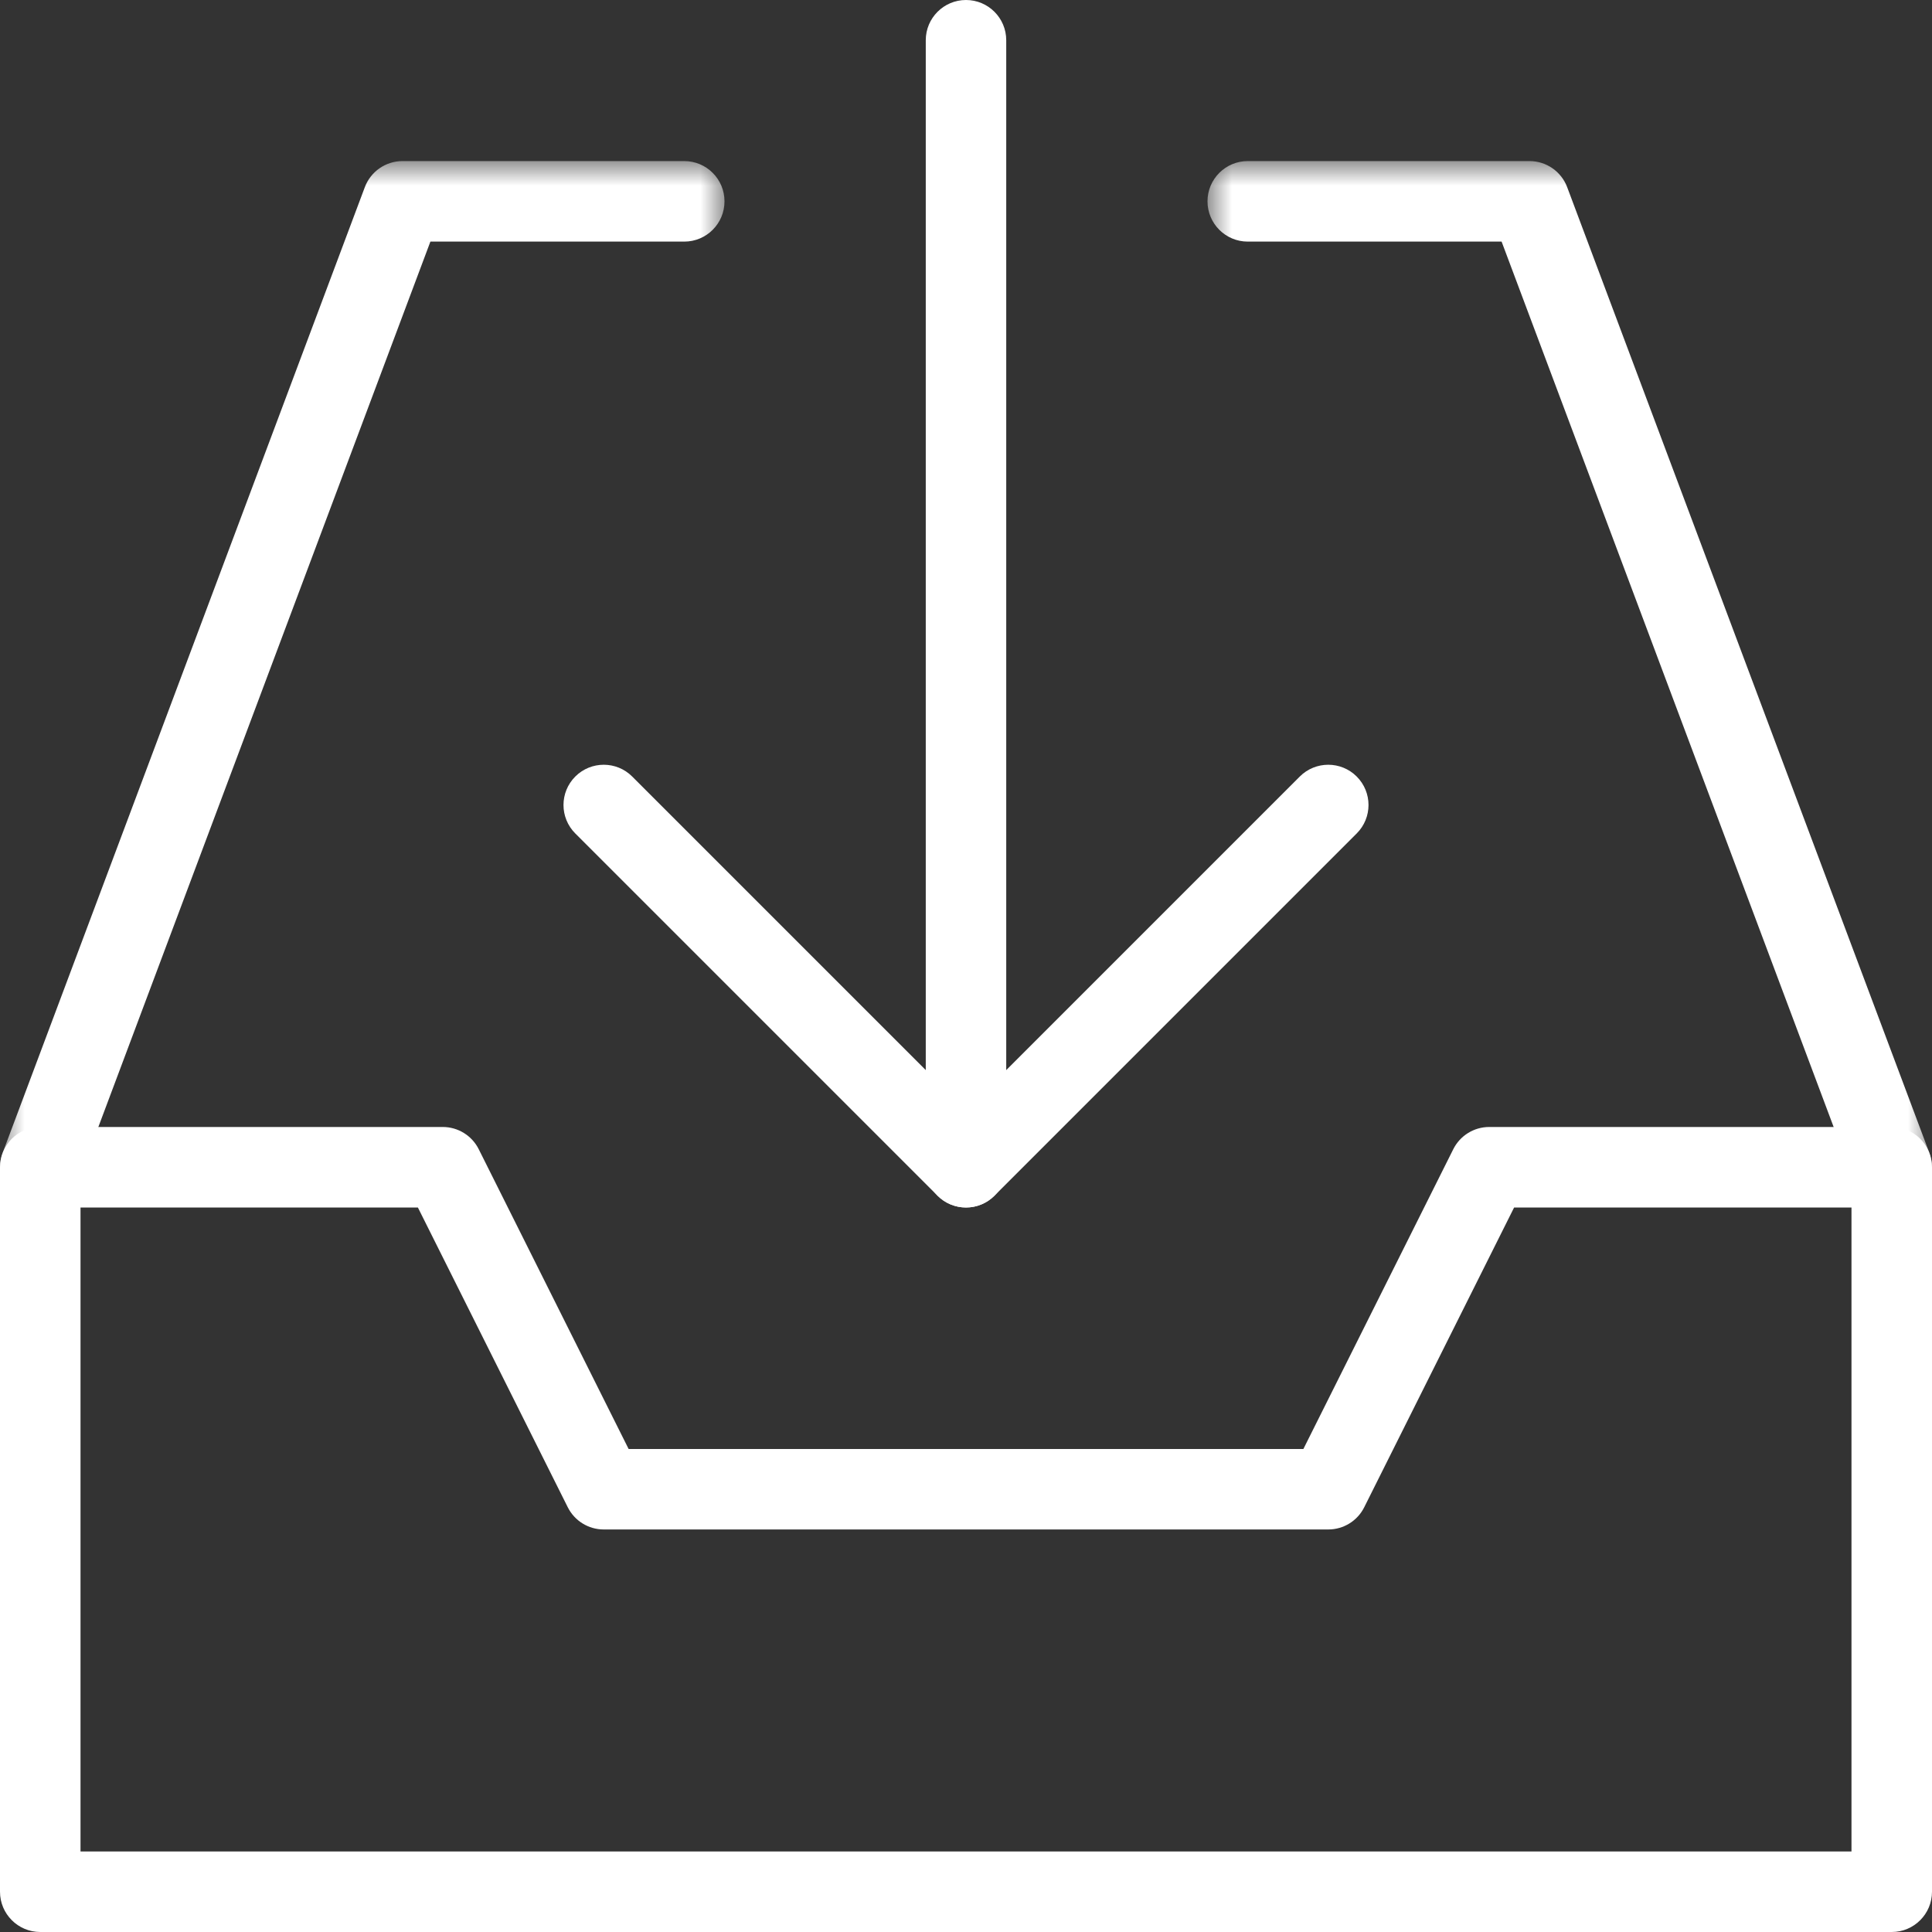
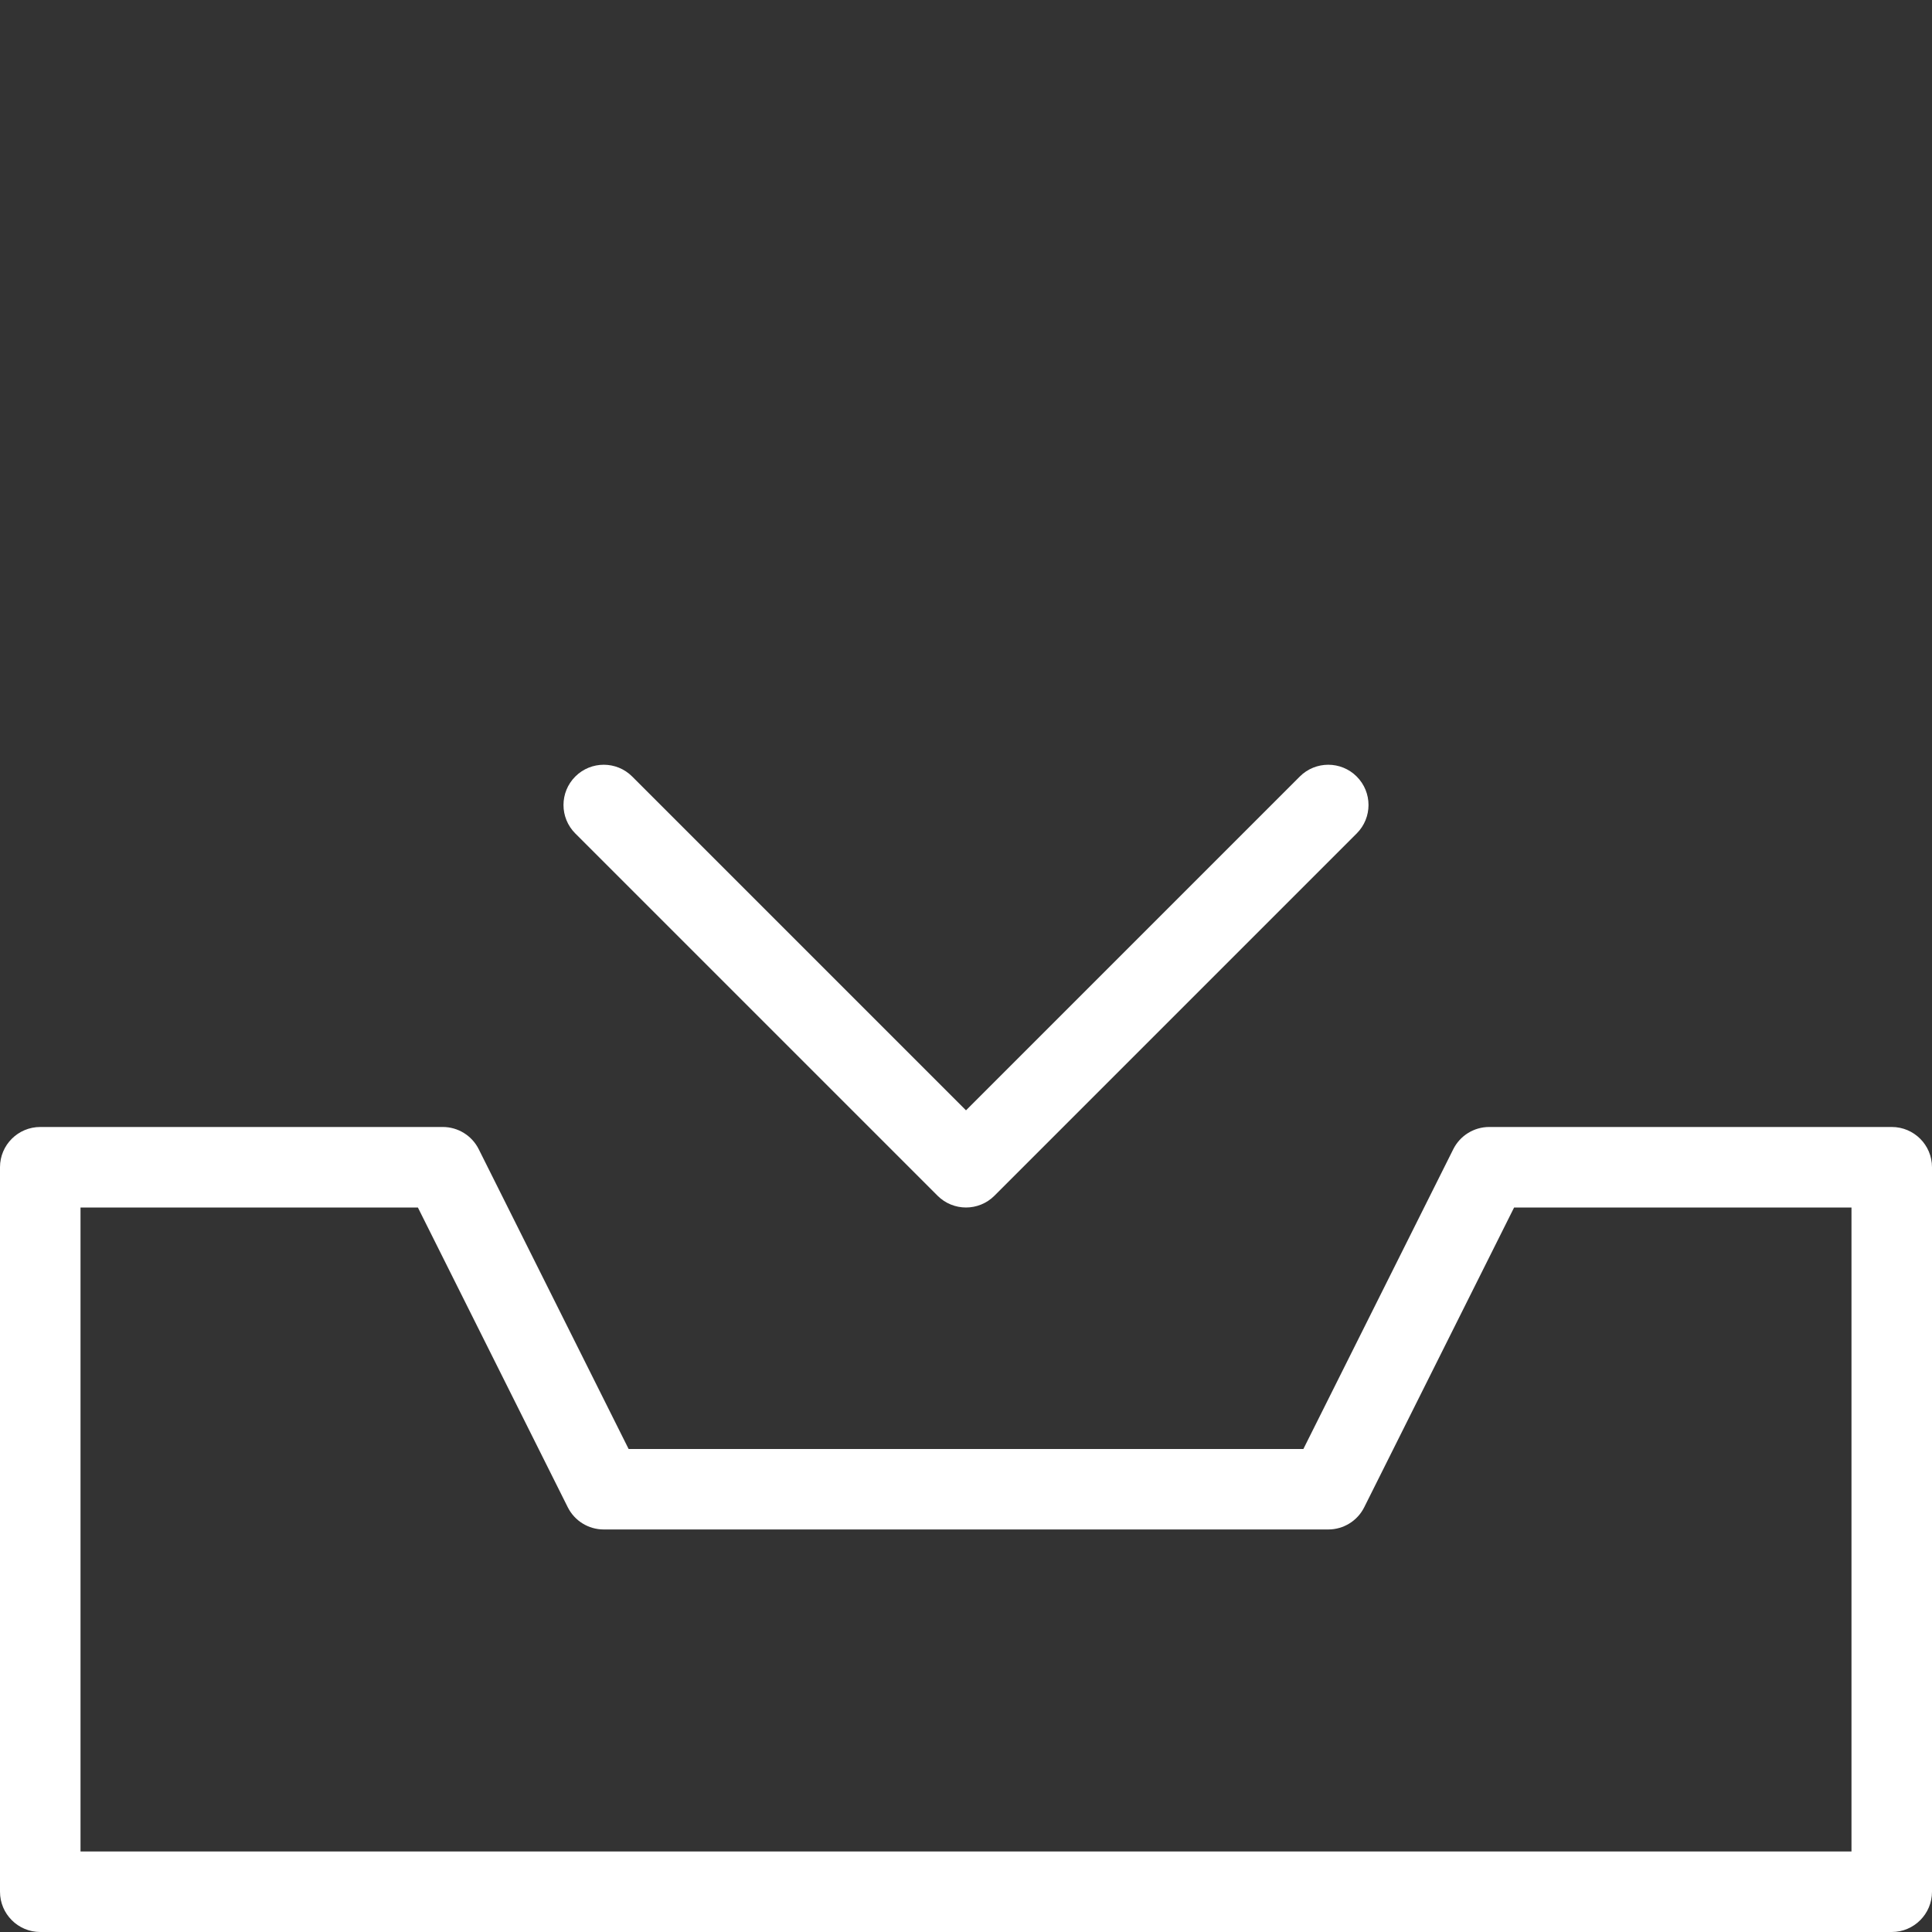
<svg xmlns="http://www.w3.org/2000/svg" xmlns:xlink="http://www.w3.org/1999/xlink" width="40px" height="40px" viewBox="0 0 40 40" version="1.1">
  <rect x="0" y="0" width="40" height="40" fill="#333333" stroke="none" />
  <title>Group 13</title>
  <defs>
-     <polygon id="path-1" points="5.92112779e-15 0 15 0 15 21.665 5.92112779e-15 21.665" />
-     <polygon id="path-3" points="0 0 15 0 15 21.665 0 21.665" />
-   </defs>
+     </defs>
  <g id="Design" stroke="none" stroke-width="1" fill="none" fill-rule="evenodd">
    <g id="Homepage-UI" transform="translate(-840, -6689)">
      <g id="Group-39" transform="translate(810, 6654)">
        <g id="Group-36" transform="translate(30, 20)">
          <g id="Group-13" transform="translate(0, 15)">
            <path d="M1.667,38.333 L38.333,38.333 L38.333,25 L31.348,25 L28.245,31.206 C28.104,31.488 27.816,31.666 27.5,31.666 L12.5,31.666 C12.184,31.666 11.896,31.488 11.755,31.206 L8.652,25 L1.667,25 L1.667,38.333 Z M39.167,40 L0.834,40 C0.373,40 0,39.626 0,39.166 L0,24.166 C0,23.706 0.373,23.333 0.834,23.333 L9.167,23.333 C9.482,23.333 9.771,23.511 9.912,23.794 L13.015,30 L26.985,30 L30.088,23.794 C30.229,23.511 30.518,23.333 30.833,23.333 L39.167,23.333 C39.627,23.333 40,23.706 40,24.166 L40,39.166 C40,39.626 39.627,40 39.167,40 L39.167,40 Z" id="Fill-1" fill="#FFFFFF" />
            <g id="Group-5" transform="translate(25, 3.335)">
              <mask id="mask-2" fill="white">
                <use xlink:href="#path-1" />
              </mask>
              <g id="Clip-4" />
-               <path d="M14.167,21.665 C13.829,21.665 13.512,21.459 13.386,21.124 L6.089,1.667 L0.833,1.667 C0.373,1.667 5.92112779e-15,1.294 5.92112779e-15,0.833 C5.92112779e-15,0.373 0.373,0 0.833,0 L6.667,0 C7.014,0 7.325,0.215 7.447,0.541 L14.947,20.539 C15.109,20.97 14.89,21.45 14.459,21.612 C14.363,21.648 14.264,21.665 14.167,21.665" id="Fill-3" fill="#FFFFFF" mask="url(#mask-2)" />
            </g>
            <g id="Group-8" transform="translate(0, 3.335)">
              <mask id="mask-4" fill="white">
                <use xlink:href="#path-3" />
              </mask>
              <g id="Clip-7" />
-               <path d="M0.833,21.665 C0.736,21.665 0.638,21.648 0.541,21.612 C0.11,21.45 -0.108,20.97 0.053,20.539 L7.553,0.541 C7.675,0.215 7.986,0 8.333,0 L14.167,0 C14.627,0 15,0.373 15,0.833 C15,1.294 14.627,1.667 14.167,1.667 L8.911,1.667 L1.614,21.124 C1.489,21.459 1.171,21.665 0.833,21.665" id="Fill-6" fill="#FFFFFF" mask="url(#mask-4)" />
            </g>
-             <path d="M20,25 C19.54,25 19.167,24.627 19.167,24.166 L19.167,0.833 C19.167,0.373 19.54,0 20,0 C20.46,0 20.833,0.373 20.833,0.833 L20.833,24.166 C20.833,24.627 20.46,25 20,25" id="Fill-9" fill="#FFFFFF" />
            <path d="M20,25 C19.787,25 19.573,24.918 19.411,24.756 L11.911,17.256 C11.585,16.93 11.585,16.403 11.911,16.077 C12.236,15.752 12.764,15.752 13.089,16.077 L20,22.988 L26.911,16.077 C27.236,15.752 27.764,15.752 28.089,16.077 C28.415,16.403 28.415,16.93 28.089,17.256 L20.589,24.756 C20.427,24.918 20.213,25 20,25" id="Fill-11" fill="#FFFFFF" />
          </g>
        </g>
      </g>
    </g>
  </g>
</svg>